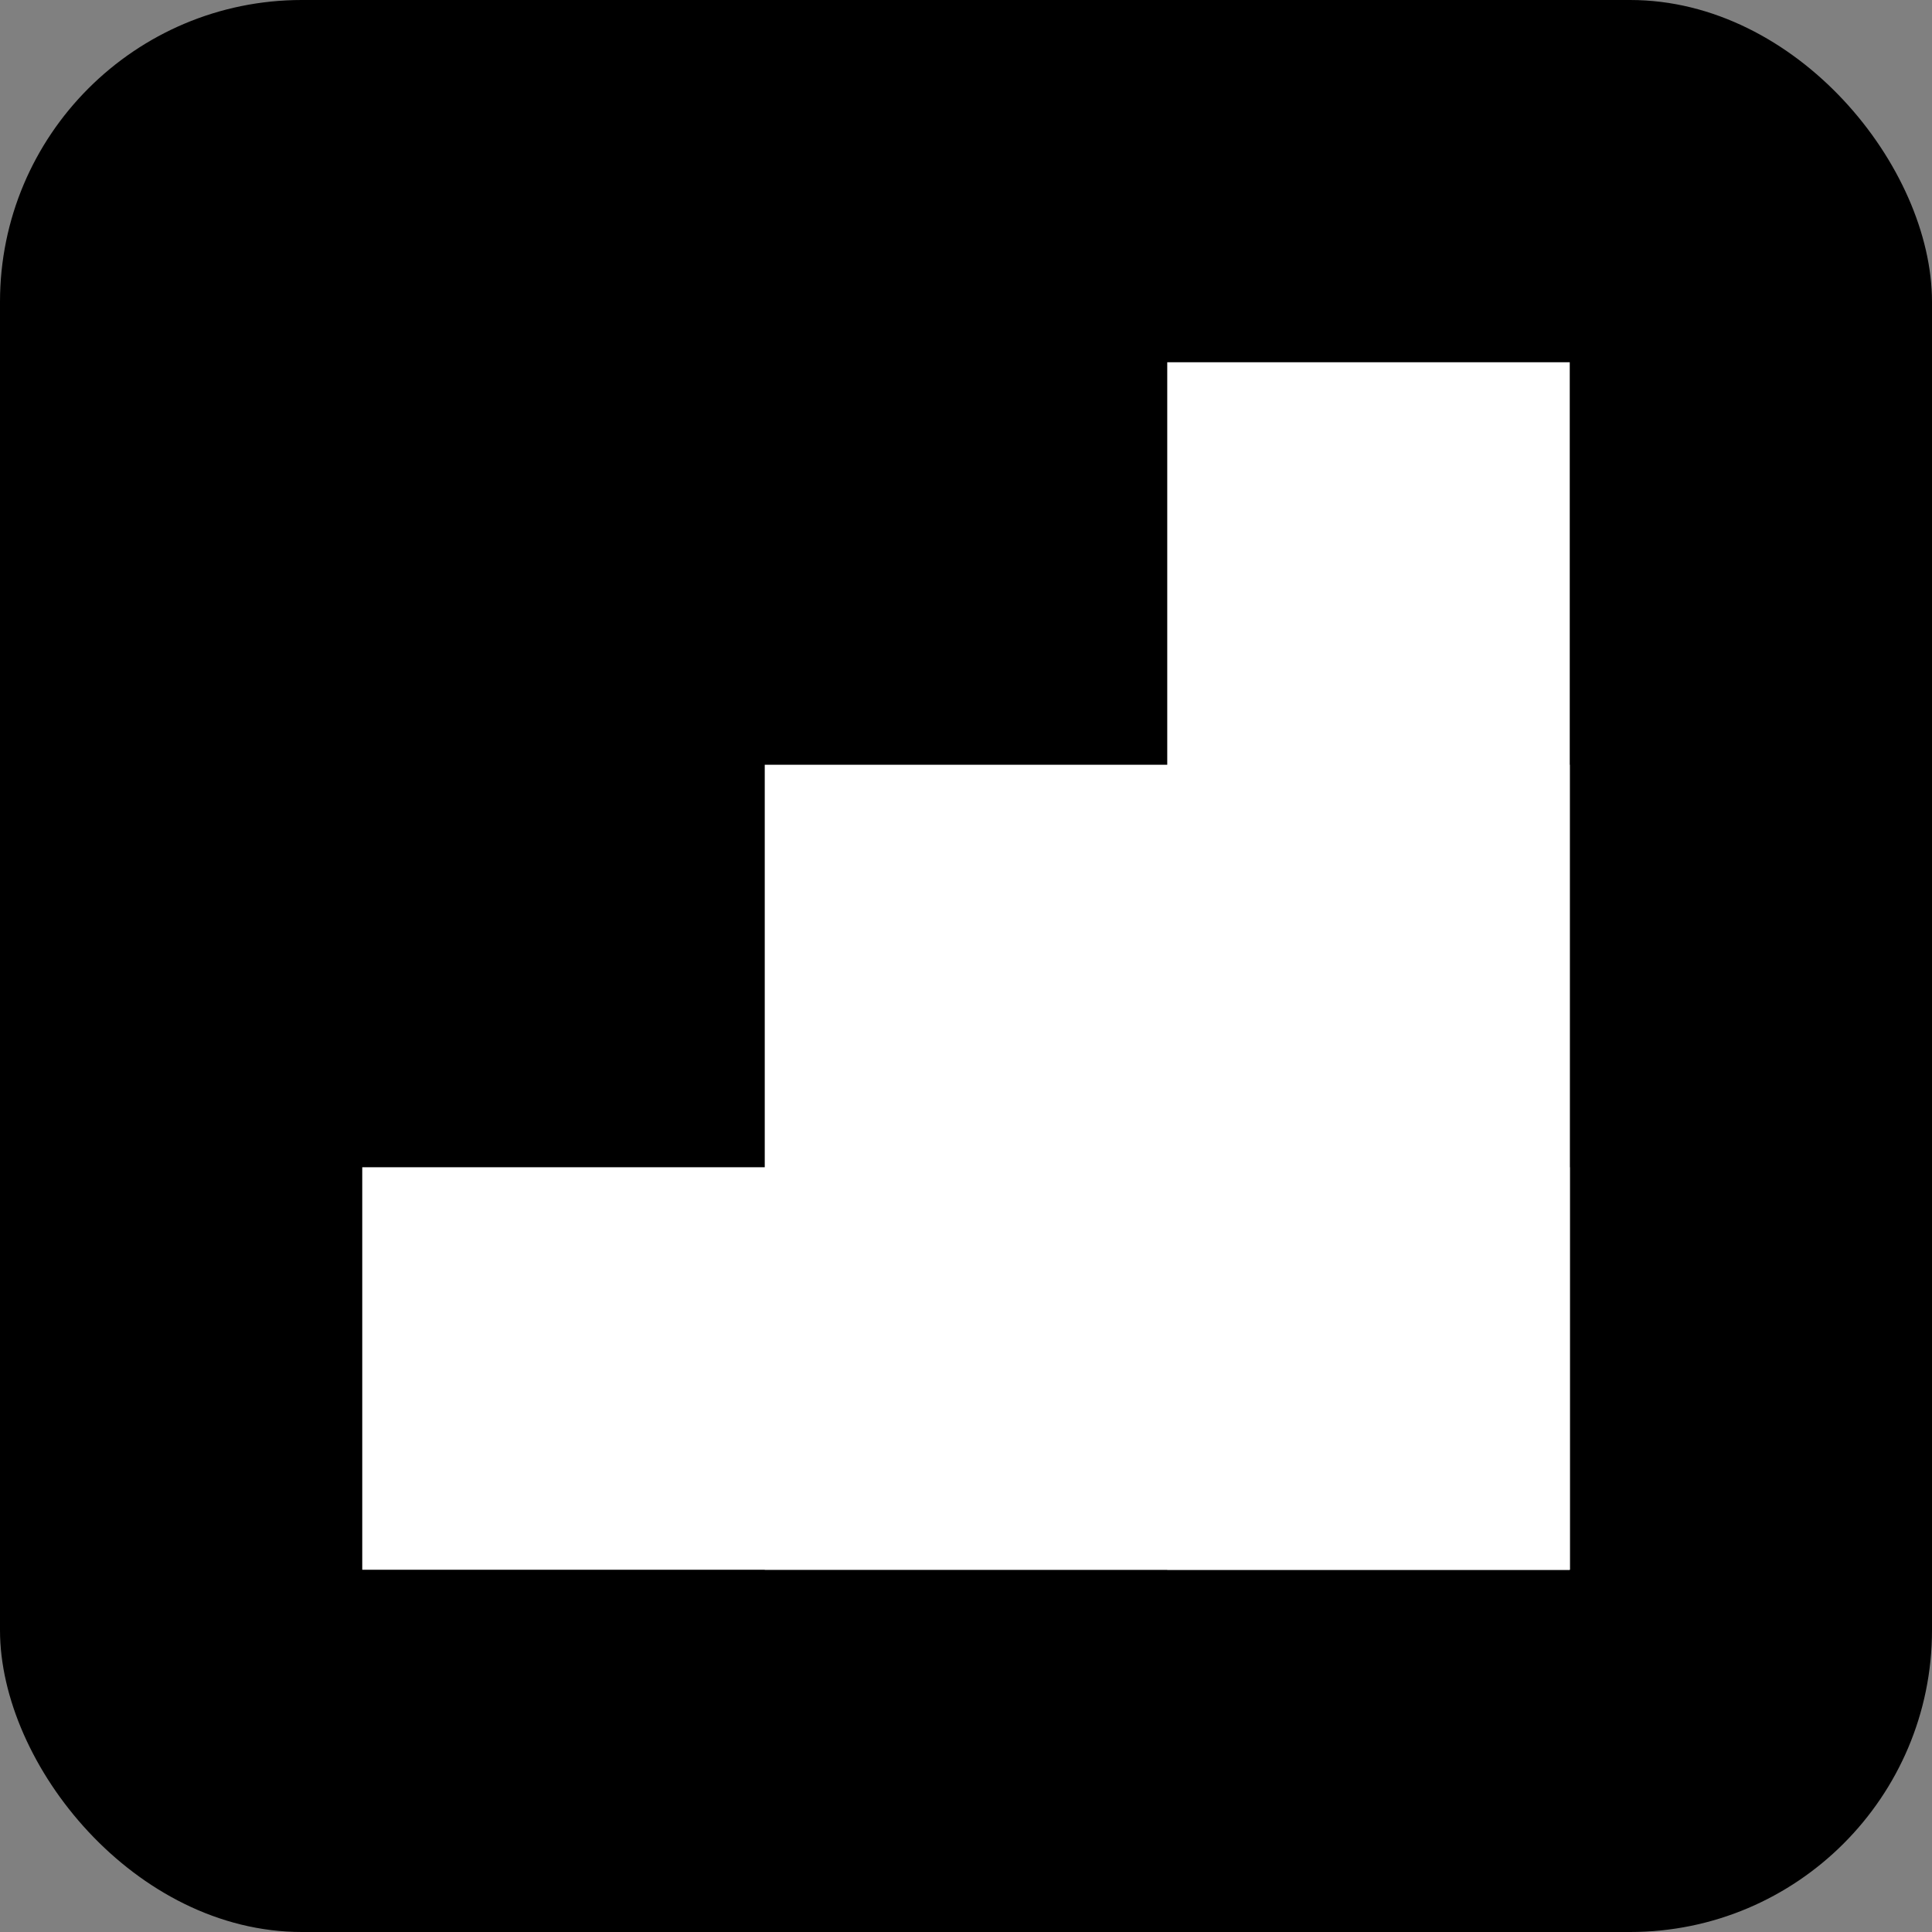
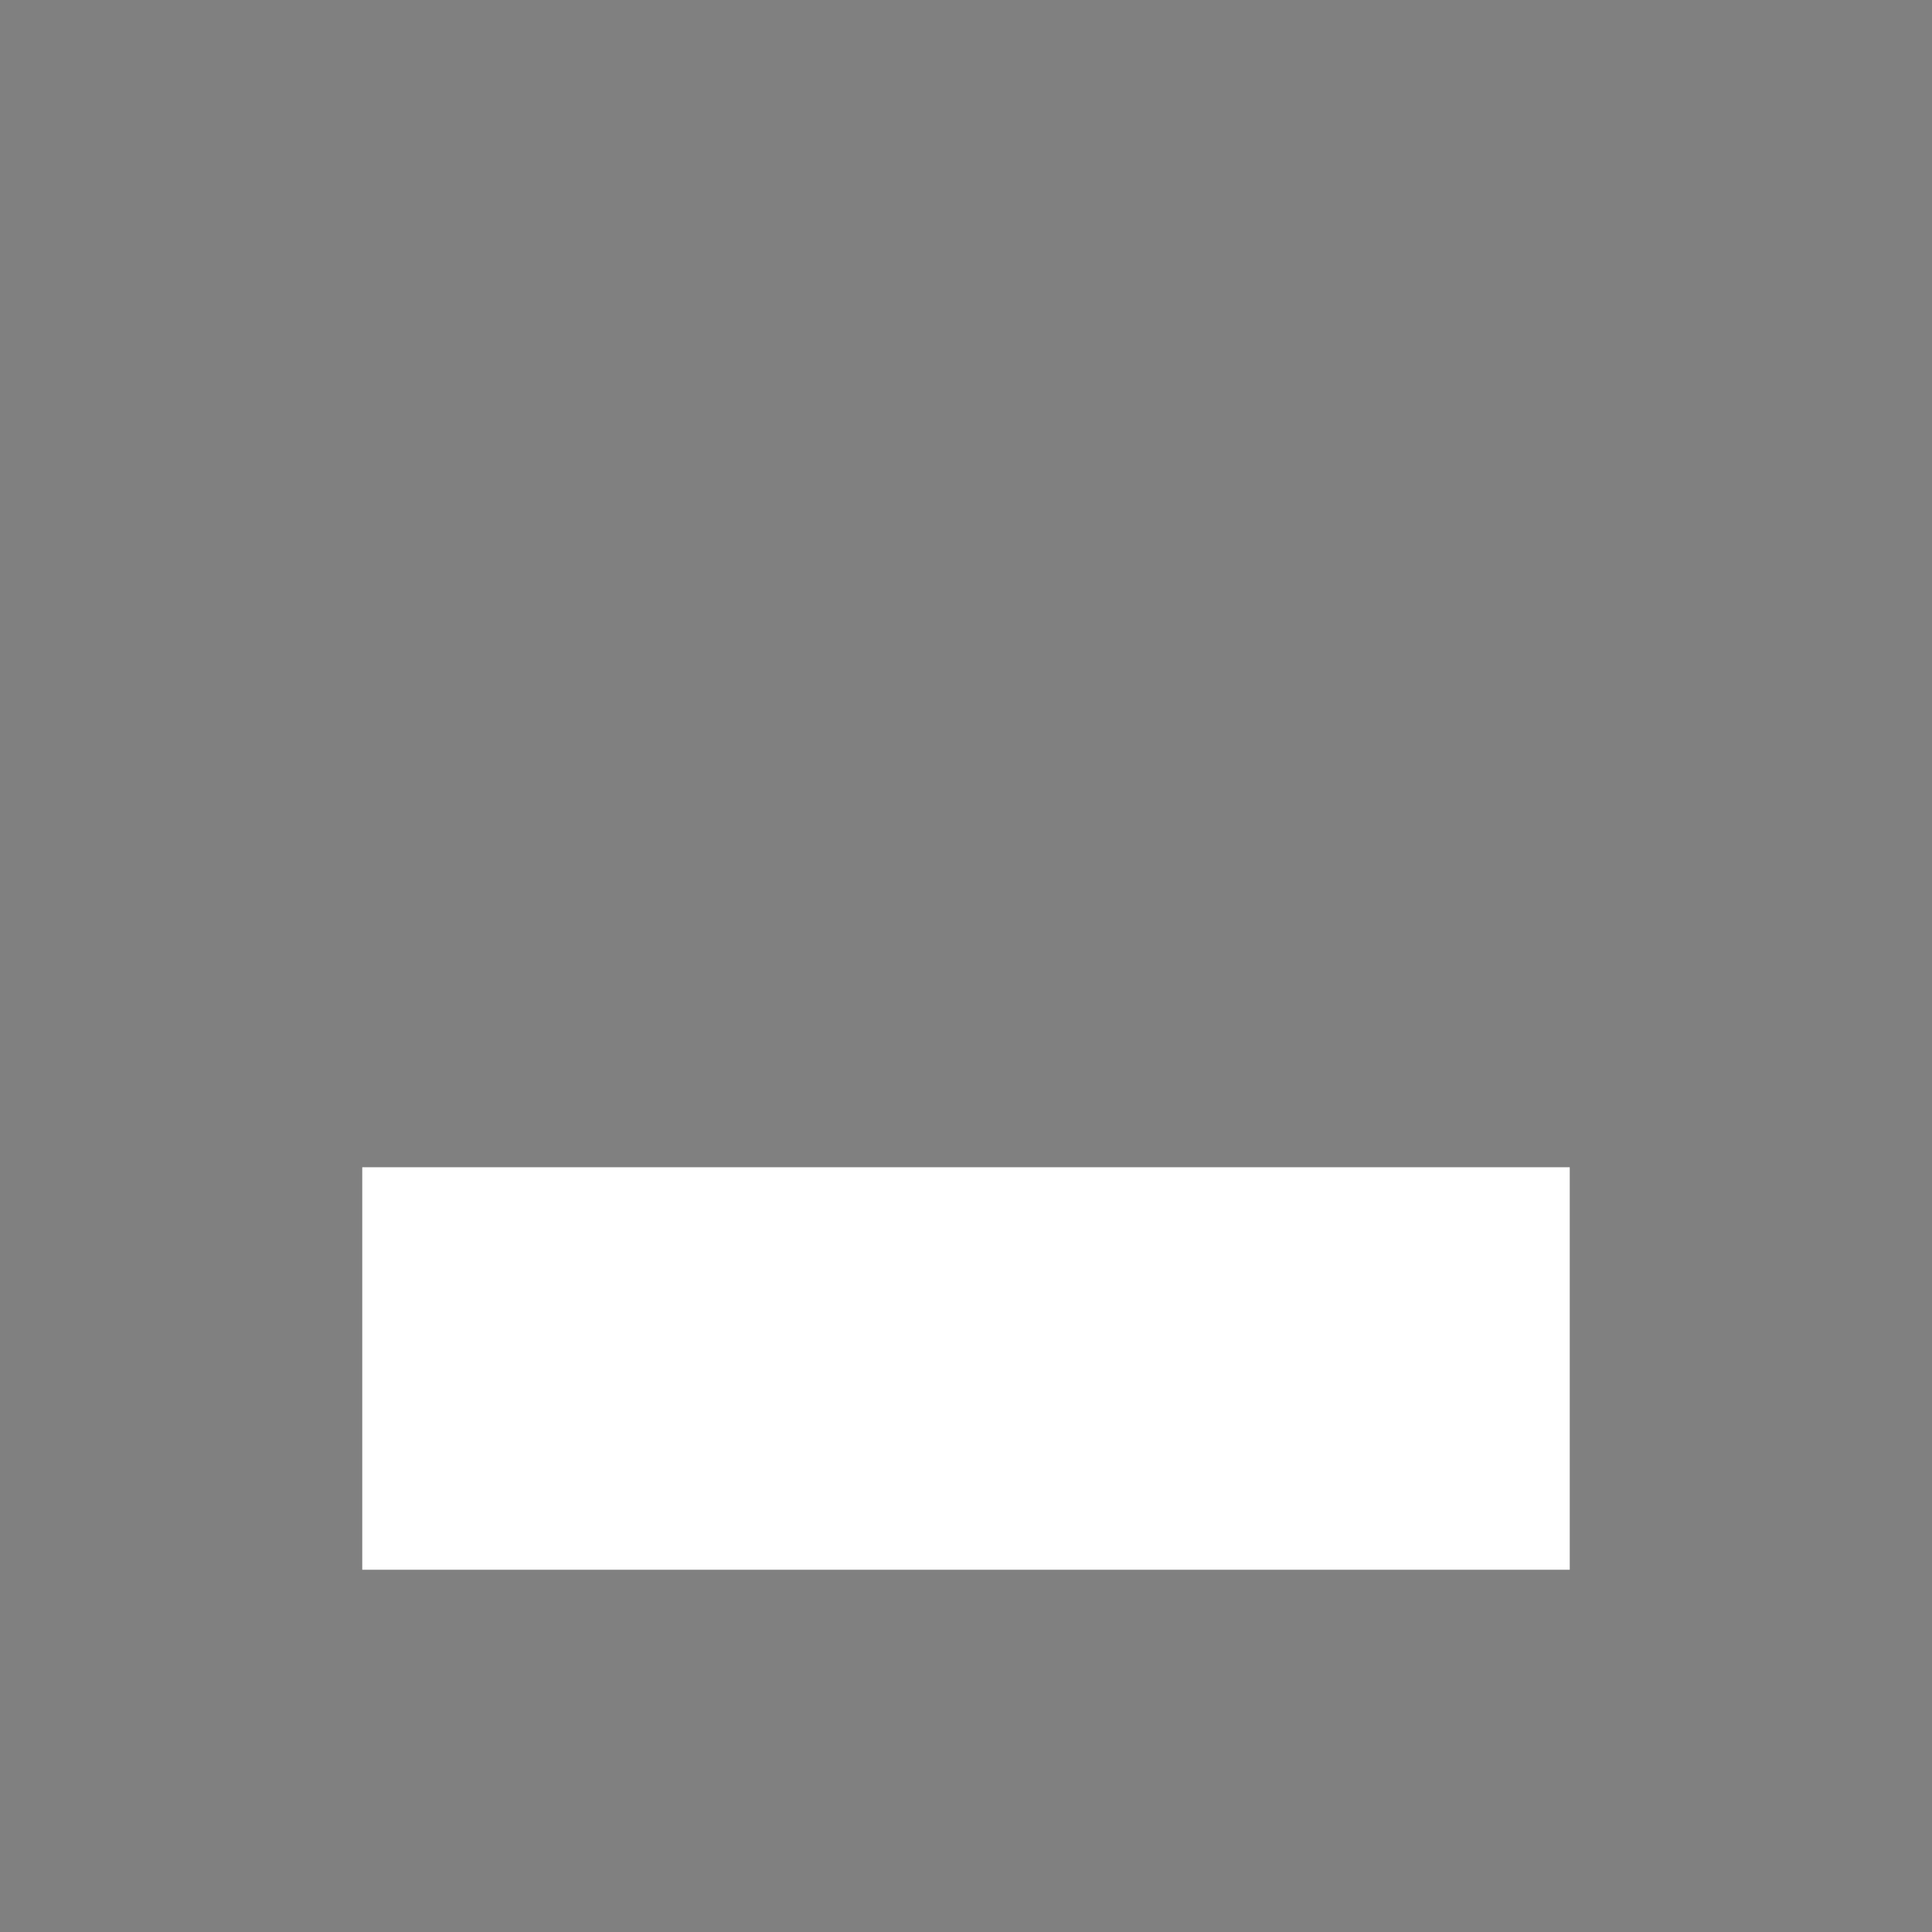
<svg xmlns="http://www.w3.org/2000/svg" width="192" height="192" viewBox="0 0 192 192" fill="none">
  <rect x="0" y="0" width="192" height="192" fill="#808080" stroke="none" />
-   <rect width="192" height="192" rx="30" fill="black" />
  <rect x="36" y="116" width="120" height="40" fill="white" />
-   <rect x="76" y="76" width="80" height="80" fill="white" />
-   <rect x="116" y="36" width="40" height="120" fill="white" />
</svg>